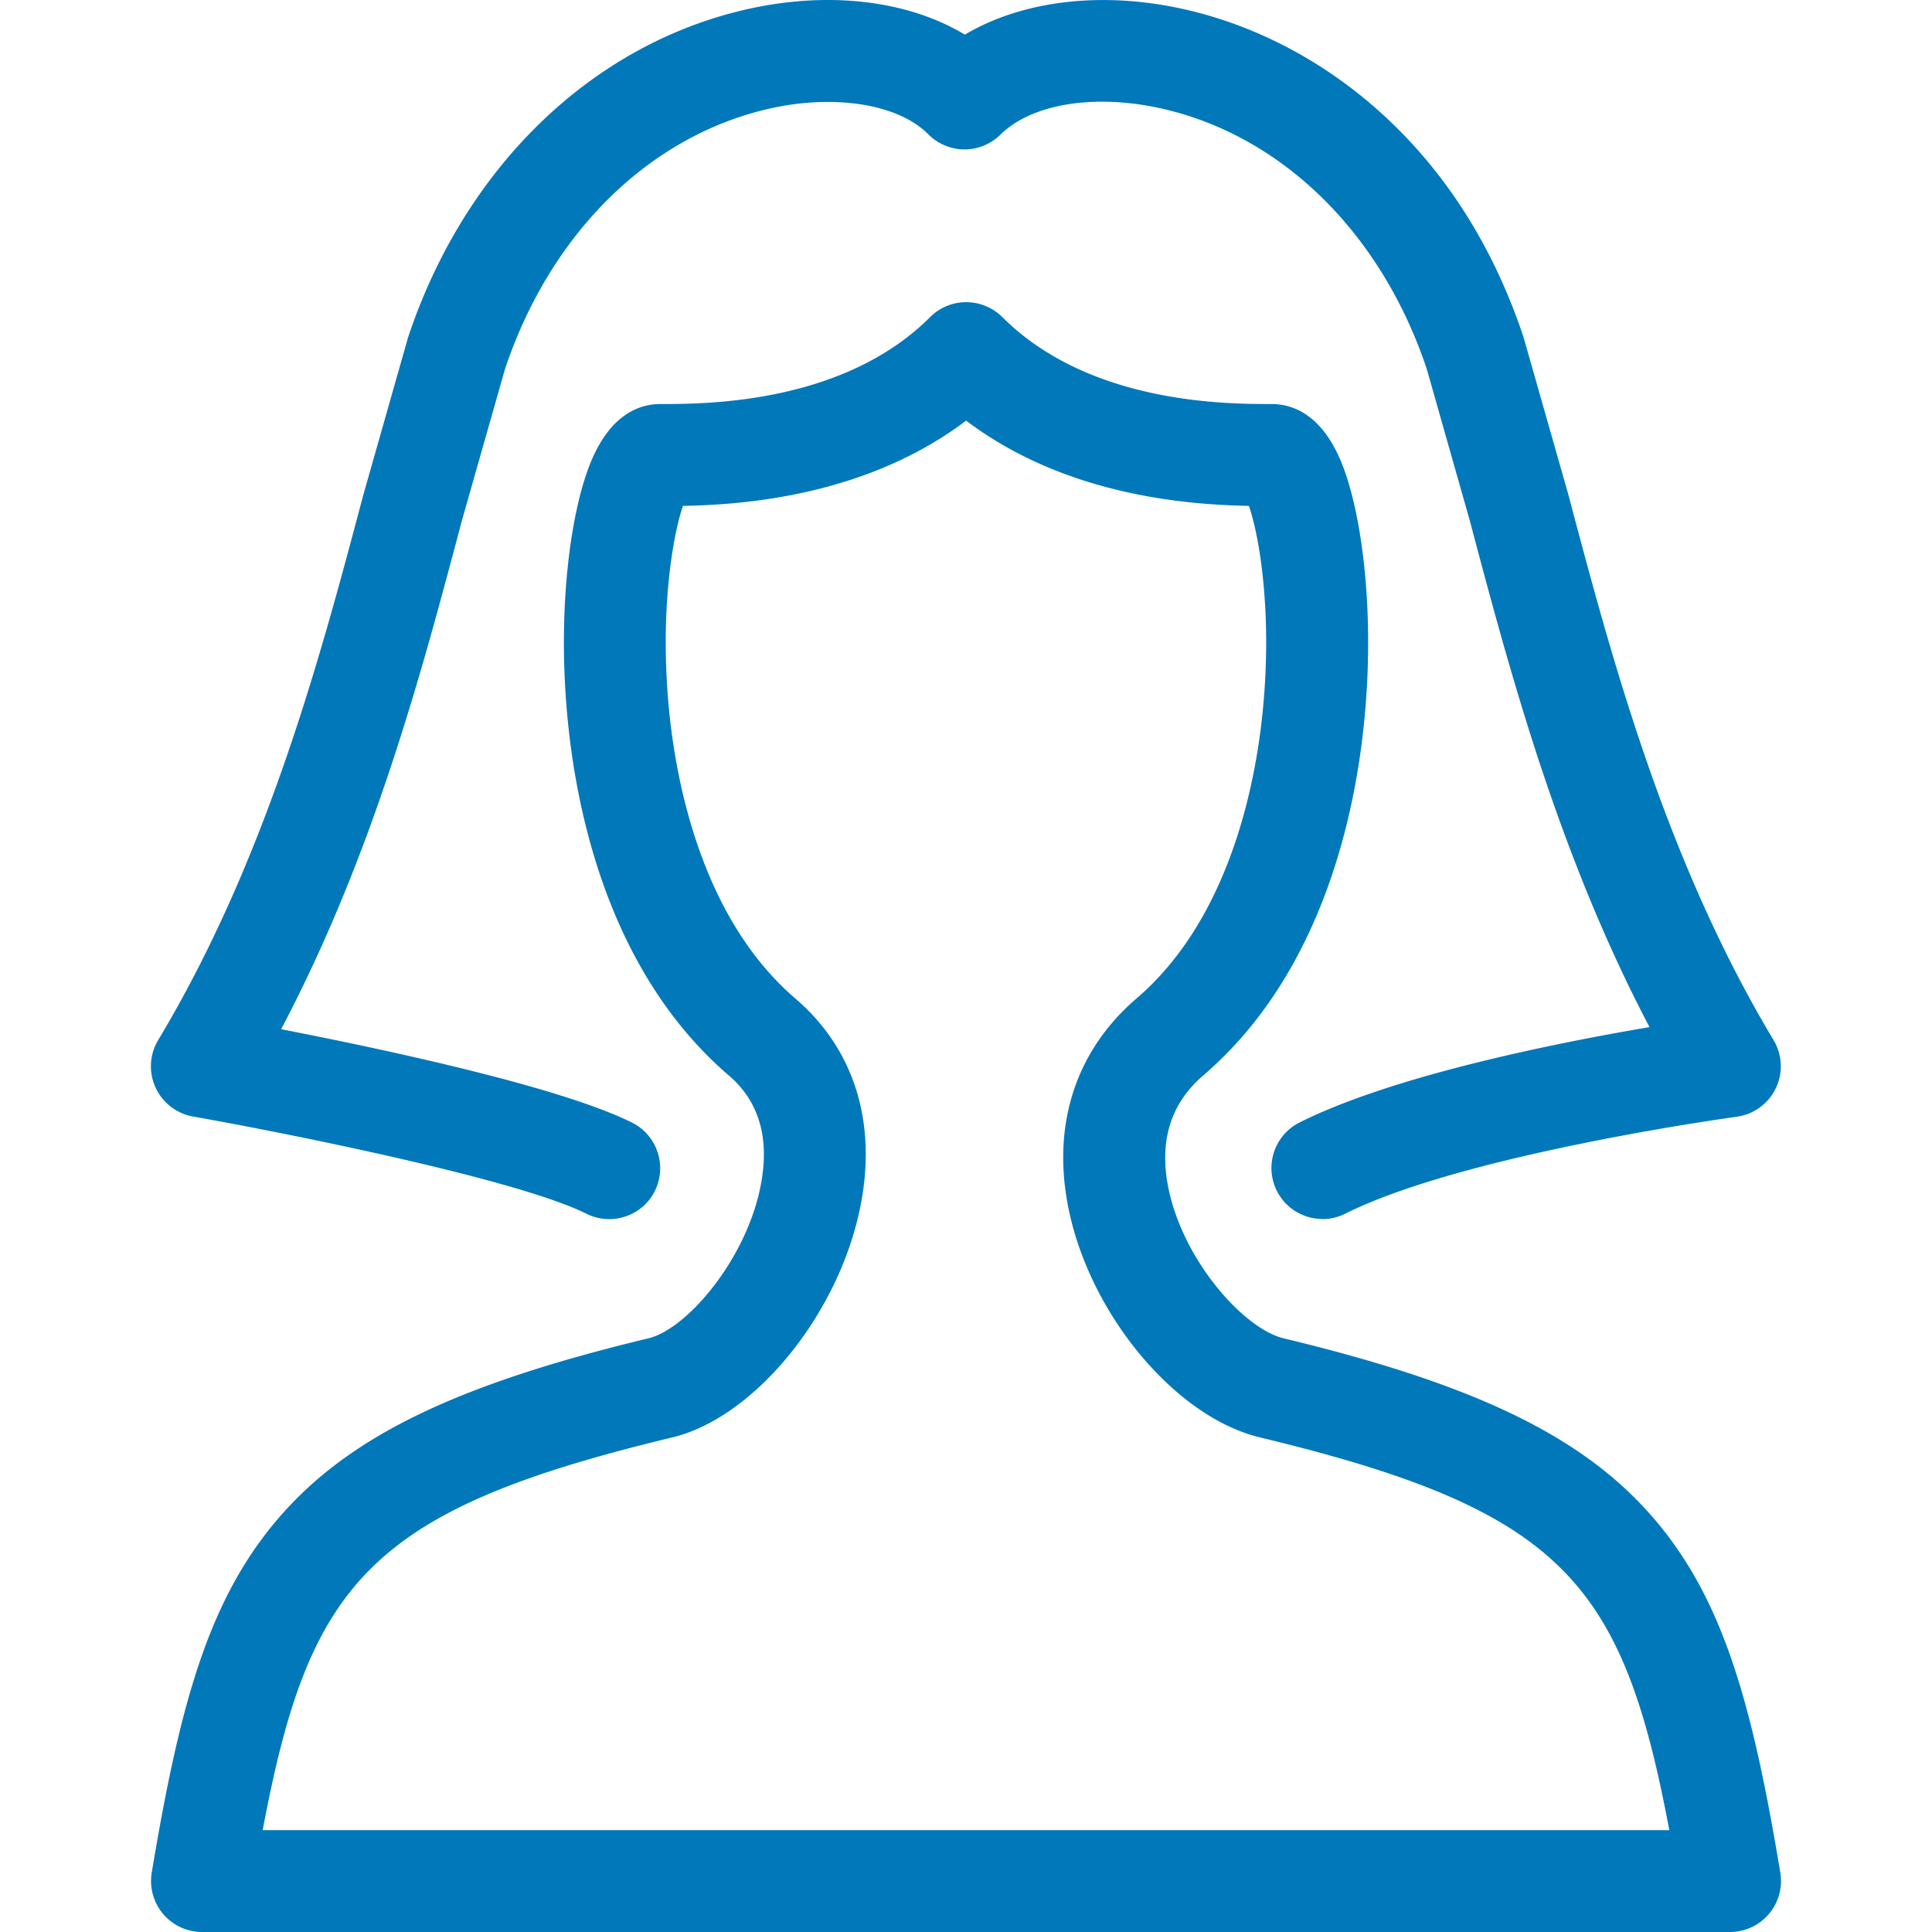
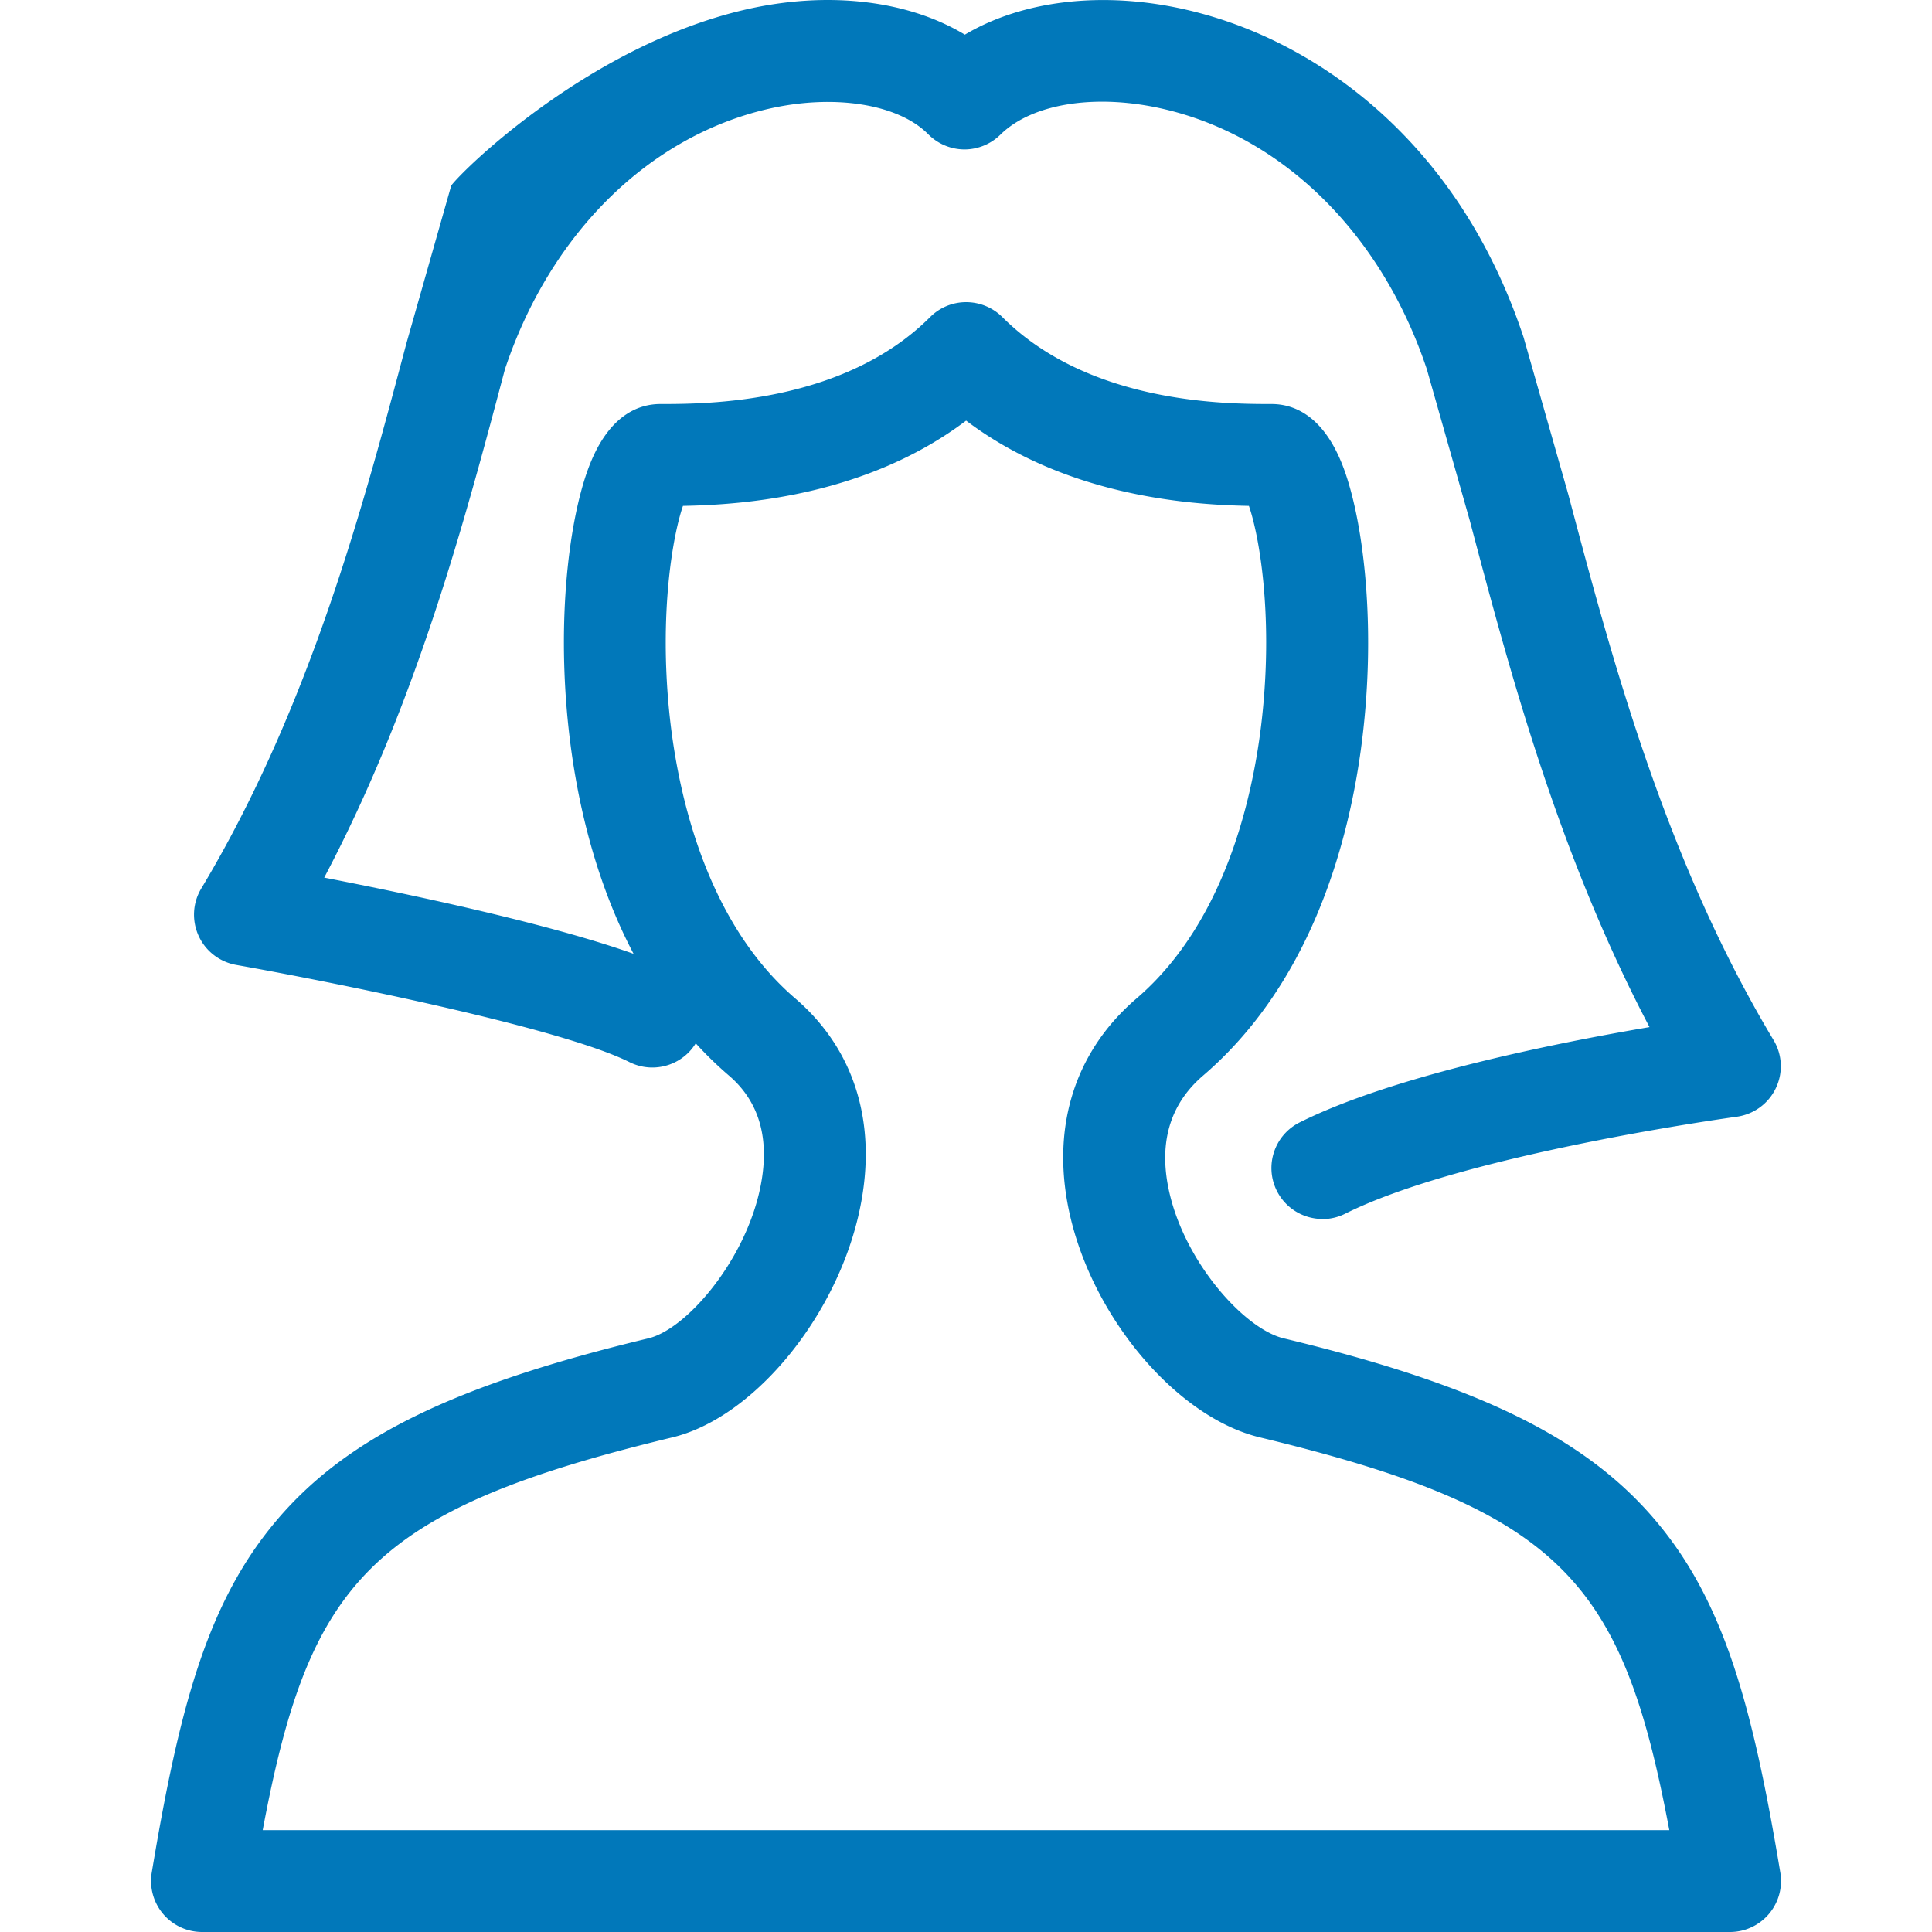
<svg xmlns="http://www.w3.org/2000/svg" viewBox="0 0 32 32" fill="#0178ba">
-   <path d="M28.653 32H3.346c-.248 0-.484-.11-.644-.299s-.229-.439-.189-.683c.459-2.753.928-4.503 2.089-5.86s2.937-2.222 6.138-2.991c.616-.148 1.549-1.225 1.829-2.391.202-.844.037-1.503-.493-1.959-1.75-1.5-2.386-3.752-2.612-5.377-.273-1.971-.057-3.771.28-4.68.326-.882.83-1.068 1.194-1.068.749 0 3.028 0 4.469-1.441a.84.84 0 0 1 .597-.246.85.85 0 0 1 .597.246c1.441 1.441 3.713 1.441 4.461 1.441.364 0 .869.186 1.195 1.068.336.909.553 2.71.28 4.68-.226 1.625-.862 3.877-2.612 5.377-.562.483-.747 1.146-.548 1.971.277 1.151 1.24 2.224 1.884 2.379 3.2.769 4.979 1.637 6.138 2.991s1.63 3.106 2.089 5.86c.04.245-.029.494-.189.683s-.396.299-.644.299zM4.351 30.313h23.298c-.773-4.107-1.765-5.298-6.784-6.506-1.343-.324-2.718-1.915-3.13-3.624-.349-1.449.039-2.745 1.09-3.646 1.539-1.319 1.971-3.551 2.09-4.764.162-1.626-.057-2.897-.229-3.394-1.031-.019-3.042-.172-4.684-1.412-1.643 1.24-3.658 1.394-4.69 1.412-.172.499-.39 1.768-.229 3.395.12 1.213.552 3.445 2.09 4.764 1.021.876 1.389 2.166 1.036 3.634-.415 1.724-1.765 3.322-3.074 3.636-5.019 1.208-6.013 2.399-6.784 6.506zM21.904 20.19c-.309 0-.607-.17-.756-.467-.208-.417-.039-.923.378-1.132 1.55-.776 4.235-1.314 5.795-1.579-1.518-2.888-2.32-5.912-2.978-8.394l-.71-2.502c-.741-2.224-2.357-3.831-4.323-4.302-1.134-.272-2.21-.108-2.742.418a.85.85 0 0 1-.592.243h-.005a.85.85 0 0 1-.596-.251c-.498-.504-1.567-.673-2.661-.418-1.979.461-3.605 2.072-4.351 4.311l-.714 2.511c-.66 2.49-1.464 5.522-2.993 8.419 1.677.326 4.626.953 5.812 1.547.417.208.585.715.378 1.132s-.715.585-1.132.378c-1.174-.587-5.104-1.361-6.517-1.611-.273-.049-.506-.228-.621-.481s-.1-.547.044-.785c1.797-2.996 2.684-6.342 3.398-9.031l.742-2.612C7.695 2.782 9.778.756 12.333.162c1.373-.319 2.703-.159 3.648.412.97-.577 2.327-.734 3.723-.4 1.162.278 2.266.872 3.19 1.714 1.058.965 1.844 2.207 2.34 3.695l.741 2.603c.714 2.691 1.601 6.042 3.4 9.04a.84.84 0 0 1 .037.8c-.123.256-.366.432-.648.471-.046.007-4.501.614-6.484 1.606a.84.84 0 0 1-.376.089z" />
+   <path d="M28.653 32H3.346c-.248 0-.484-.11-.644-.299s-.229-.439-.189-.683c.459-2.753.928-4.503 2.089-5.86s2.937-2.222 6.138-2.991c.616-.148 1.549-1.225 1.829-2.391.202-.844.037-1.503-.493-1.959-1.75-1.5-2.386-3.752-2.612-5.377-.273-1.971-.057-3.771.28-4.68.326-.882.83-1.068 1.194-1.068.749 0 3.028 0 4.469-1.441a.84.84 0 0 1 .597-.246.85.85 0 0 1 .597.246c1.441 1.441 3.713 1.441 4.461 1.441.364 0 .869.186 1.195 1.068.336.909.553 2.71.28 4.68-.226 1.625-.862 3.877-2.612 5.377-.562.483-.747 1.146-.548 1.971.277 1.151 1.24 2.224 1.884 2.379 3.2.769 4.979 1.637 6.138 2.991s1.63 3.106 2.089 5.86c.04.245-.029.494-.189.683s-.396.299-.644.299zM4.351 30.313h23.298c-.773-4.107-1.765-5.298-6.784-6.506-1.343-.324-2.718-1.915-3.13-3.624-.349-1.449.039-2.745 1.09-3.646 1.539-1.319 1.971-3.551 2.09-4.764.162-1.626-.057-2.897-.229-3.394-1.031-.019-3.042-.172-4.684-1.412-1.643 1.24-3.658 1.394-4.69 1.412-.172.499-.39 1.768-.229 3.395.12 1.213.552 3.445 2.09 4.764 1.021.876 1.389 2.166 1.036 3.634-.415 1.724-1.765 3.322-3.074 3.636-5.019 1.208-6.013 2.399-6.784 6.506zM21.904 20.19c-.309 0-.607-.17-.756-.467-.208-.417-.039-.923.378-1.132 1.55-.776 4.235-1.314 5.795-1.579-1.518-2.888-2.32-5.912-2.978-8.394l-.71-2.502c-.741-2.224-2.357-3.831-4.323-4.302-1.134-.272-2.21-.108-2.742.418a.85.85 0 0 1-.592.243h-.005a.85.85 0 0 1-.596-.251c-.498-.504-1.567-.673-2.661-.418-1.979.461-3.605 2.072-4.351 4.311c-.66 2.49-1.464 5.522-2.993 8.419 1.677.326 4.626.953 5.812 1.547.417.208.585.715.378 1.132s-.715.585-1.132.378c-1.174-.587-5.104-1.361-6.517-1.611-.273-.049-.506-.228-.621-.481s-.1-.547.044-.785c1.797-2.996 2.684-6.342 3.398-9.031l.742-2.612C7.695 2.782 9.778.756 12.333.162c1.373-.319 2.703-.159 3.648.412.97-.577 2.327-.734 3.723-.4 1.162.278 2.266.872 3.19 1.714 1.058.965 1.844 2.207 2.34 3.695l.741 2.603c.714 2.691 1.601 6.042 3.4 9.04a.84.84 0 0 1 .037.8c-.123.256-.366.432-.648.471-.046.007-4.501.614-6.484 1.606a.84.84 0 0 1-.376.089z" />
</svg>